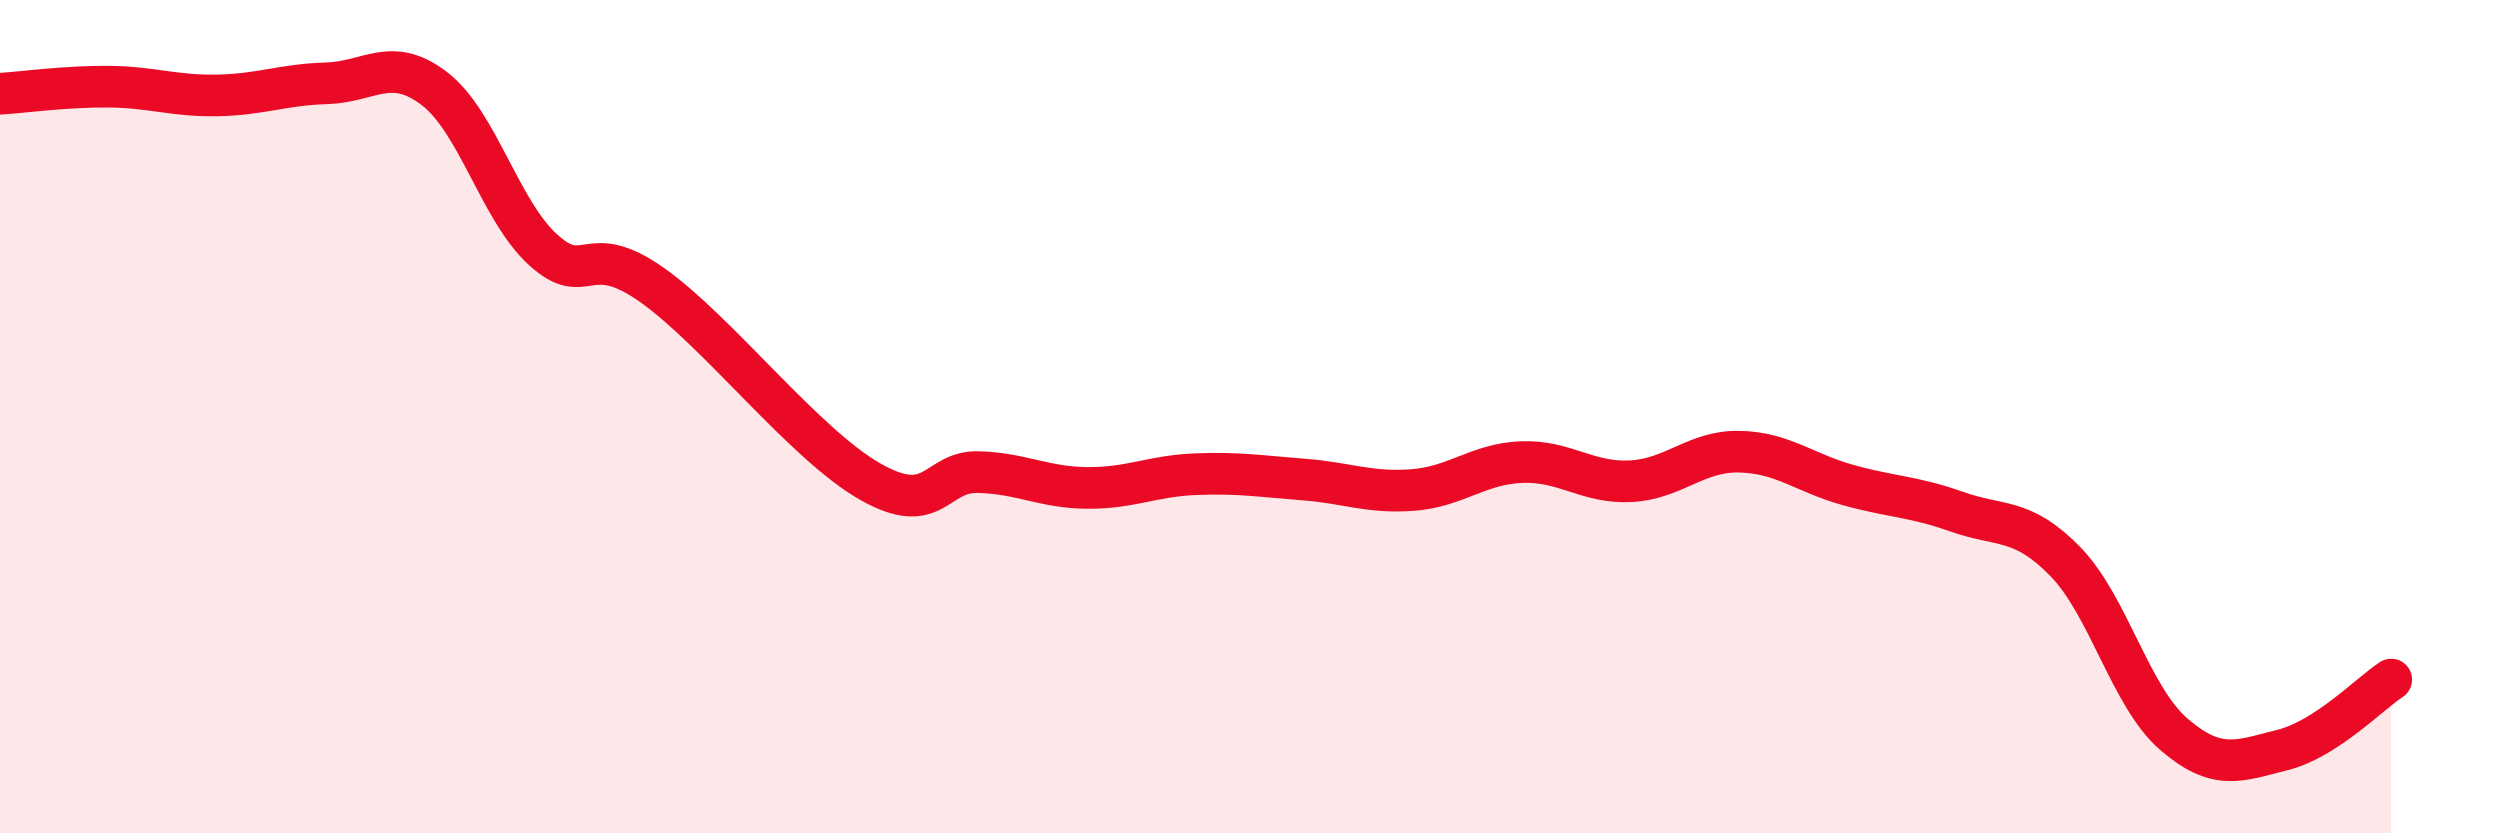
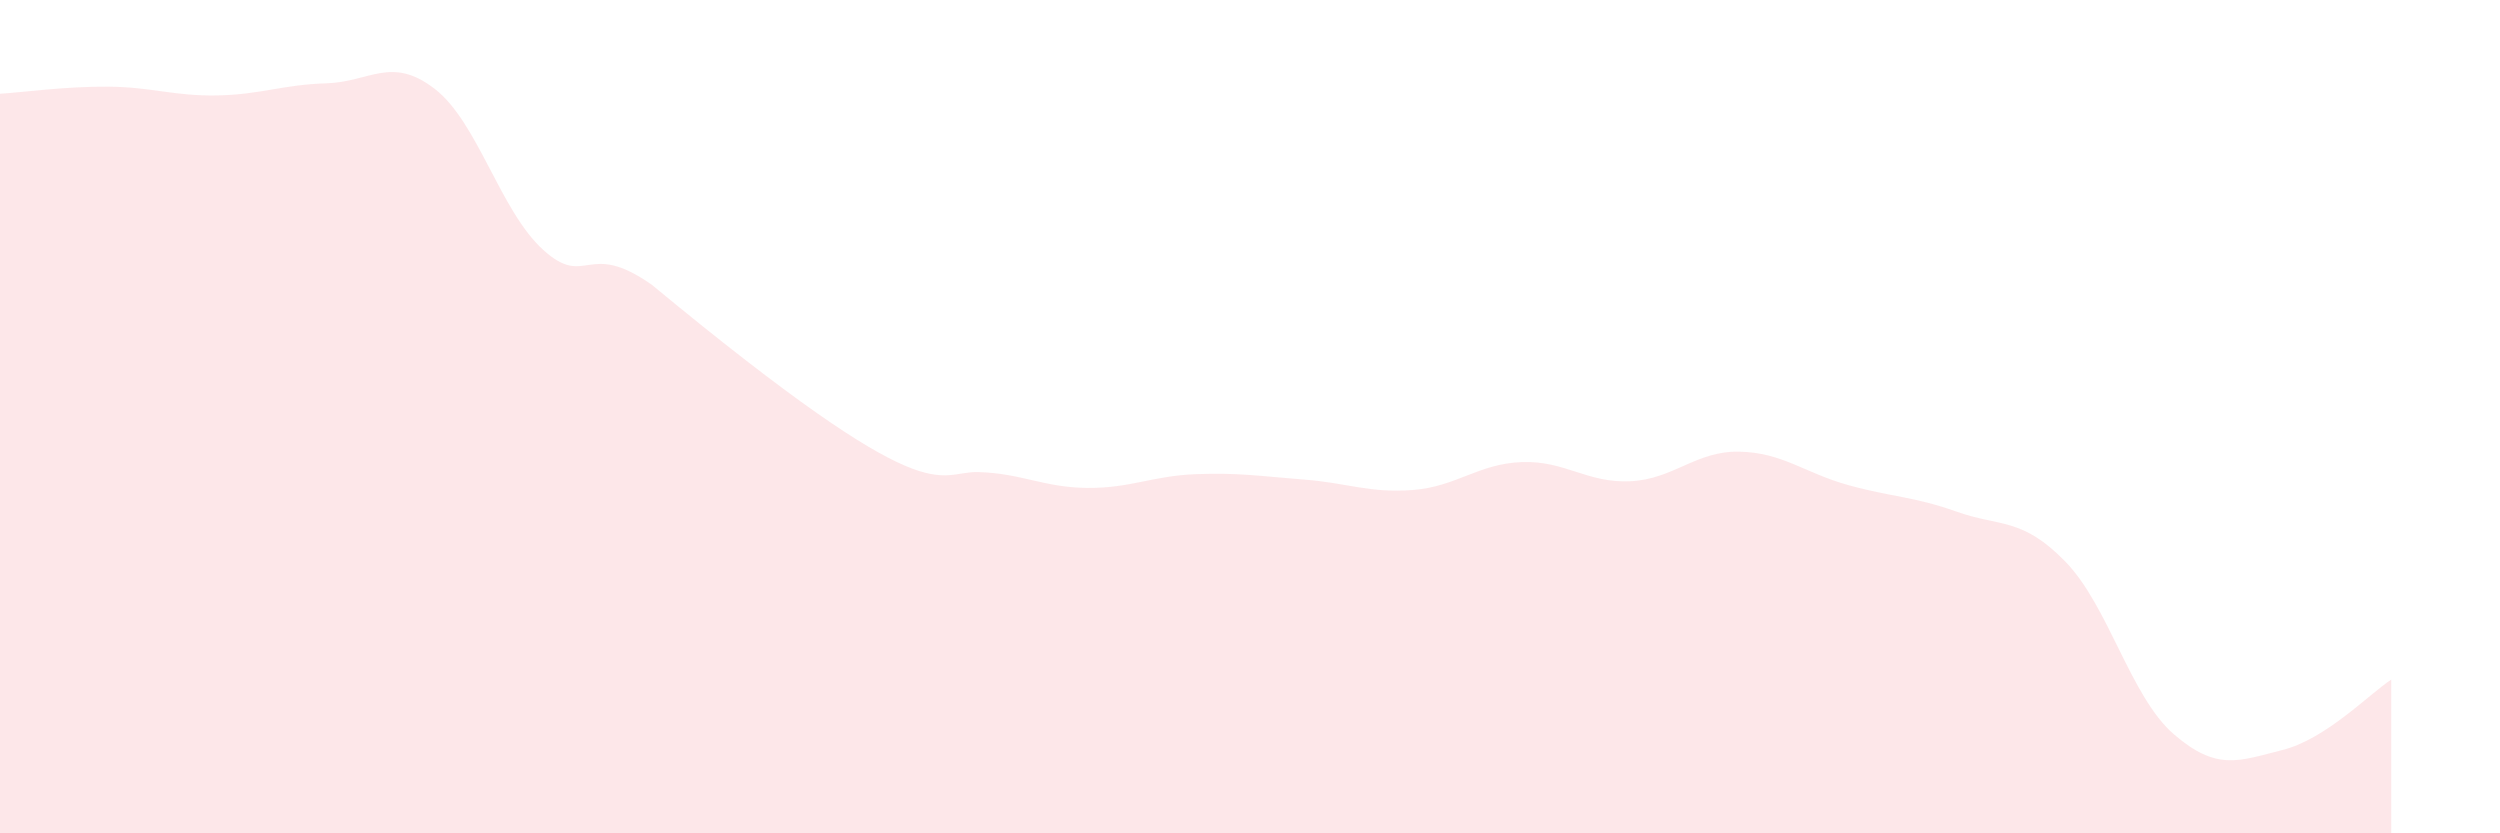
<svg xmlns="http://www.w3.org/2000/svg" width="60" height="20" viewBox="0 0 60 20">
-   <path d="M 0,2.25 C 0.52,2.22 1.57,2.07 2.61,2.08 C 3.65,2.09 4.18,2.31 5.22,2.29 C 6.26,2.27 6.79,2.03 7.83,2 C 8.87,1.97 9.39,1.33 10.43,2.13 C 11.47,2.93 12,5.06 13.04,6 C 14.08,6.94 14.08,5.73 15.65,6.84 C 17.22,7.95 19.3,10.65 20.87,11.55 C 22.44,12.45 22.44,11.3 23.48,11.33 C 24.52,11.36 25.05,11.7 26.09,11.71 C 27.13,11.72 27.66,11.42 28.7,11.38 C 29.74,11.34 30.26,11.43 31.3,11.51 C 32.34,11.59 32.87,11.84 33.91,11.76 C 34.95,11.68 35.48,11.13 36.52,11.09 C 37.56,11.05 38.09,11.6 39.13,11.55 C 40.17,11.5 40.7,10.82 41.74,10.84 C 42.78,10.86 43.31,11.35 44.35,11.64 C 45.39,11.93 45.92,11.91 46.96,12.28 C 48,12.65 48.53,12.41 49.57,13.48 C 50.61,14.55 51.13,16.72 52.17,17.62 C 53.21,18.52 53.74,18.26 54.78,18 C 55.82,17.74 56.87,16.65 57.39,16.31L57.39 20L0 20Z" fill="#EB0A25" opacity="0.1" stroke-linecap="round" stroke-linejoin="round" />
-   <path d="M 0,2.25 C 0.52,2.22 1.57,2.07 2.61,2.08 C 3.65,2.09 4.18,2.31 5.22,2.29 C 6.26,2.27 6.79,2.03 7.83,2 C 8.87,1.97 9.39,1.33 10.43,2.13 C 11.47,2.93 12,5.06 13.04,6 C 14.08,6.94 14.08,5.73 15.65,6.84 C 17.22,7.95 19.3,10.65 20.87,11.55 C 22.44,12.45 22.44,11.3 23.48,11.33 C 24.52,11.36 25.05,11.7 26.09,11.71 C 27.13,11.72 27.66,11.42 28.7,11.38 C 29.74,11.34 30.26,11.43 31.3,11.51 C 32.34,11.59 32.87,11.84 33.91,11.76 C 34.95,11.68 35.48,11.13 36.52,11.09 C 37.56,11.05 38.09,11.6 39.13,11.55 C 40.17,11.5 40.7,10.82 41.74,10.84 C 42.78,10.86 43.31,11.35 44.35,11.64 C 45.39,11.93 45.92,11.91 46.96,12.28 C 48,12.65 48.53,12.41 49.57,13.48 C 50.61,14.55 51.13,16.72 52.17,17.62 C 53.21,18.52 53.74,18.26 54.78,18 C 55.82,17.74 56.87,16.65 57.39,16.31" stroke="#EB0A25" stroke-width="1" fill="none" stroke-linecap="round" stroke-linejoin="round" />
+   <path d="M 0,2.25 C 0.52,2.22 1.57,2.07 2.61,2.08 C 3.65,2.09 4.18,2.31 5.22,2.29 C 6.26,2.27 6.79,2.03 7.83,2 C 8.87,1.97 9.39,1.33 10.43,2.13 C 11.47,2.93 12,5.06 13.04,6 C 14.08,6.94 14.08,5.73 15.65,6.84 C 22.44,12.45 22.44,11.3 23.48,11.33 C 24.52,11.36 25.05,11.7 26.09,11.71 C 27.13,11.72 27.66,11.42 28.7,11.38 C 29.74,11.34 30.26,11.43 31.3,11.51 C 32.34,11.59 32.87,11.84 33.91,11.76 C 34.95,11.68 35.48,11.13 36.52,11.09 C 37.56,11.05 38.09,11.6 39.13,11.55 C 40.17,11.5 40.7,10.82 41.74,10.84 C 42.78,10.86 43.31,11.35 44.35,11.64 C 45.39,11.93 45.92,11.91 46.96,12.28 C 48,12.65 48.53,12.41 49.57,13.48 C 50.61,14.55 51.13,16.72 52.17,17.62 C 53.21,18.52 53.74,18.26 54.78,18 C 55.82,17.74 56.87,16.65 57.39,16.31L57.39 20L0 20Z" fill="#EB0A25" opacity="0.1" stroke-linecap="round" stroke-linejoin="round" />
</svg>